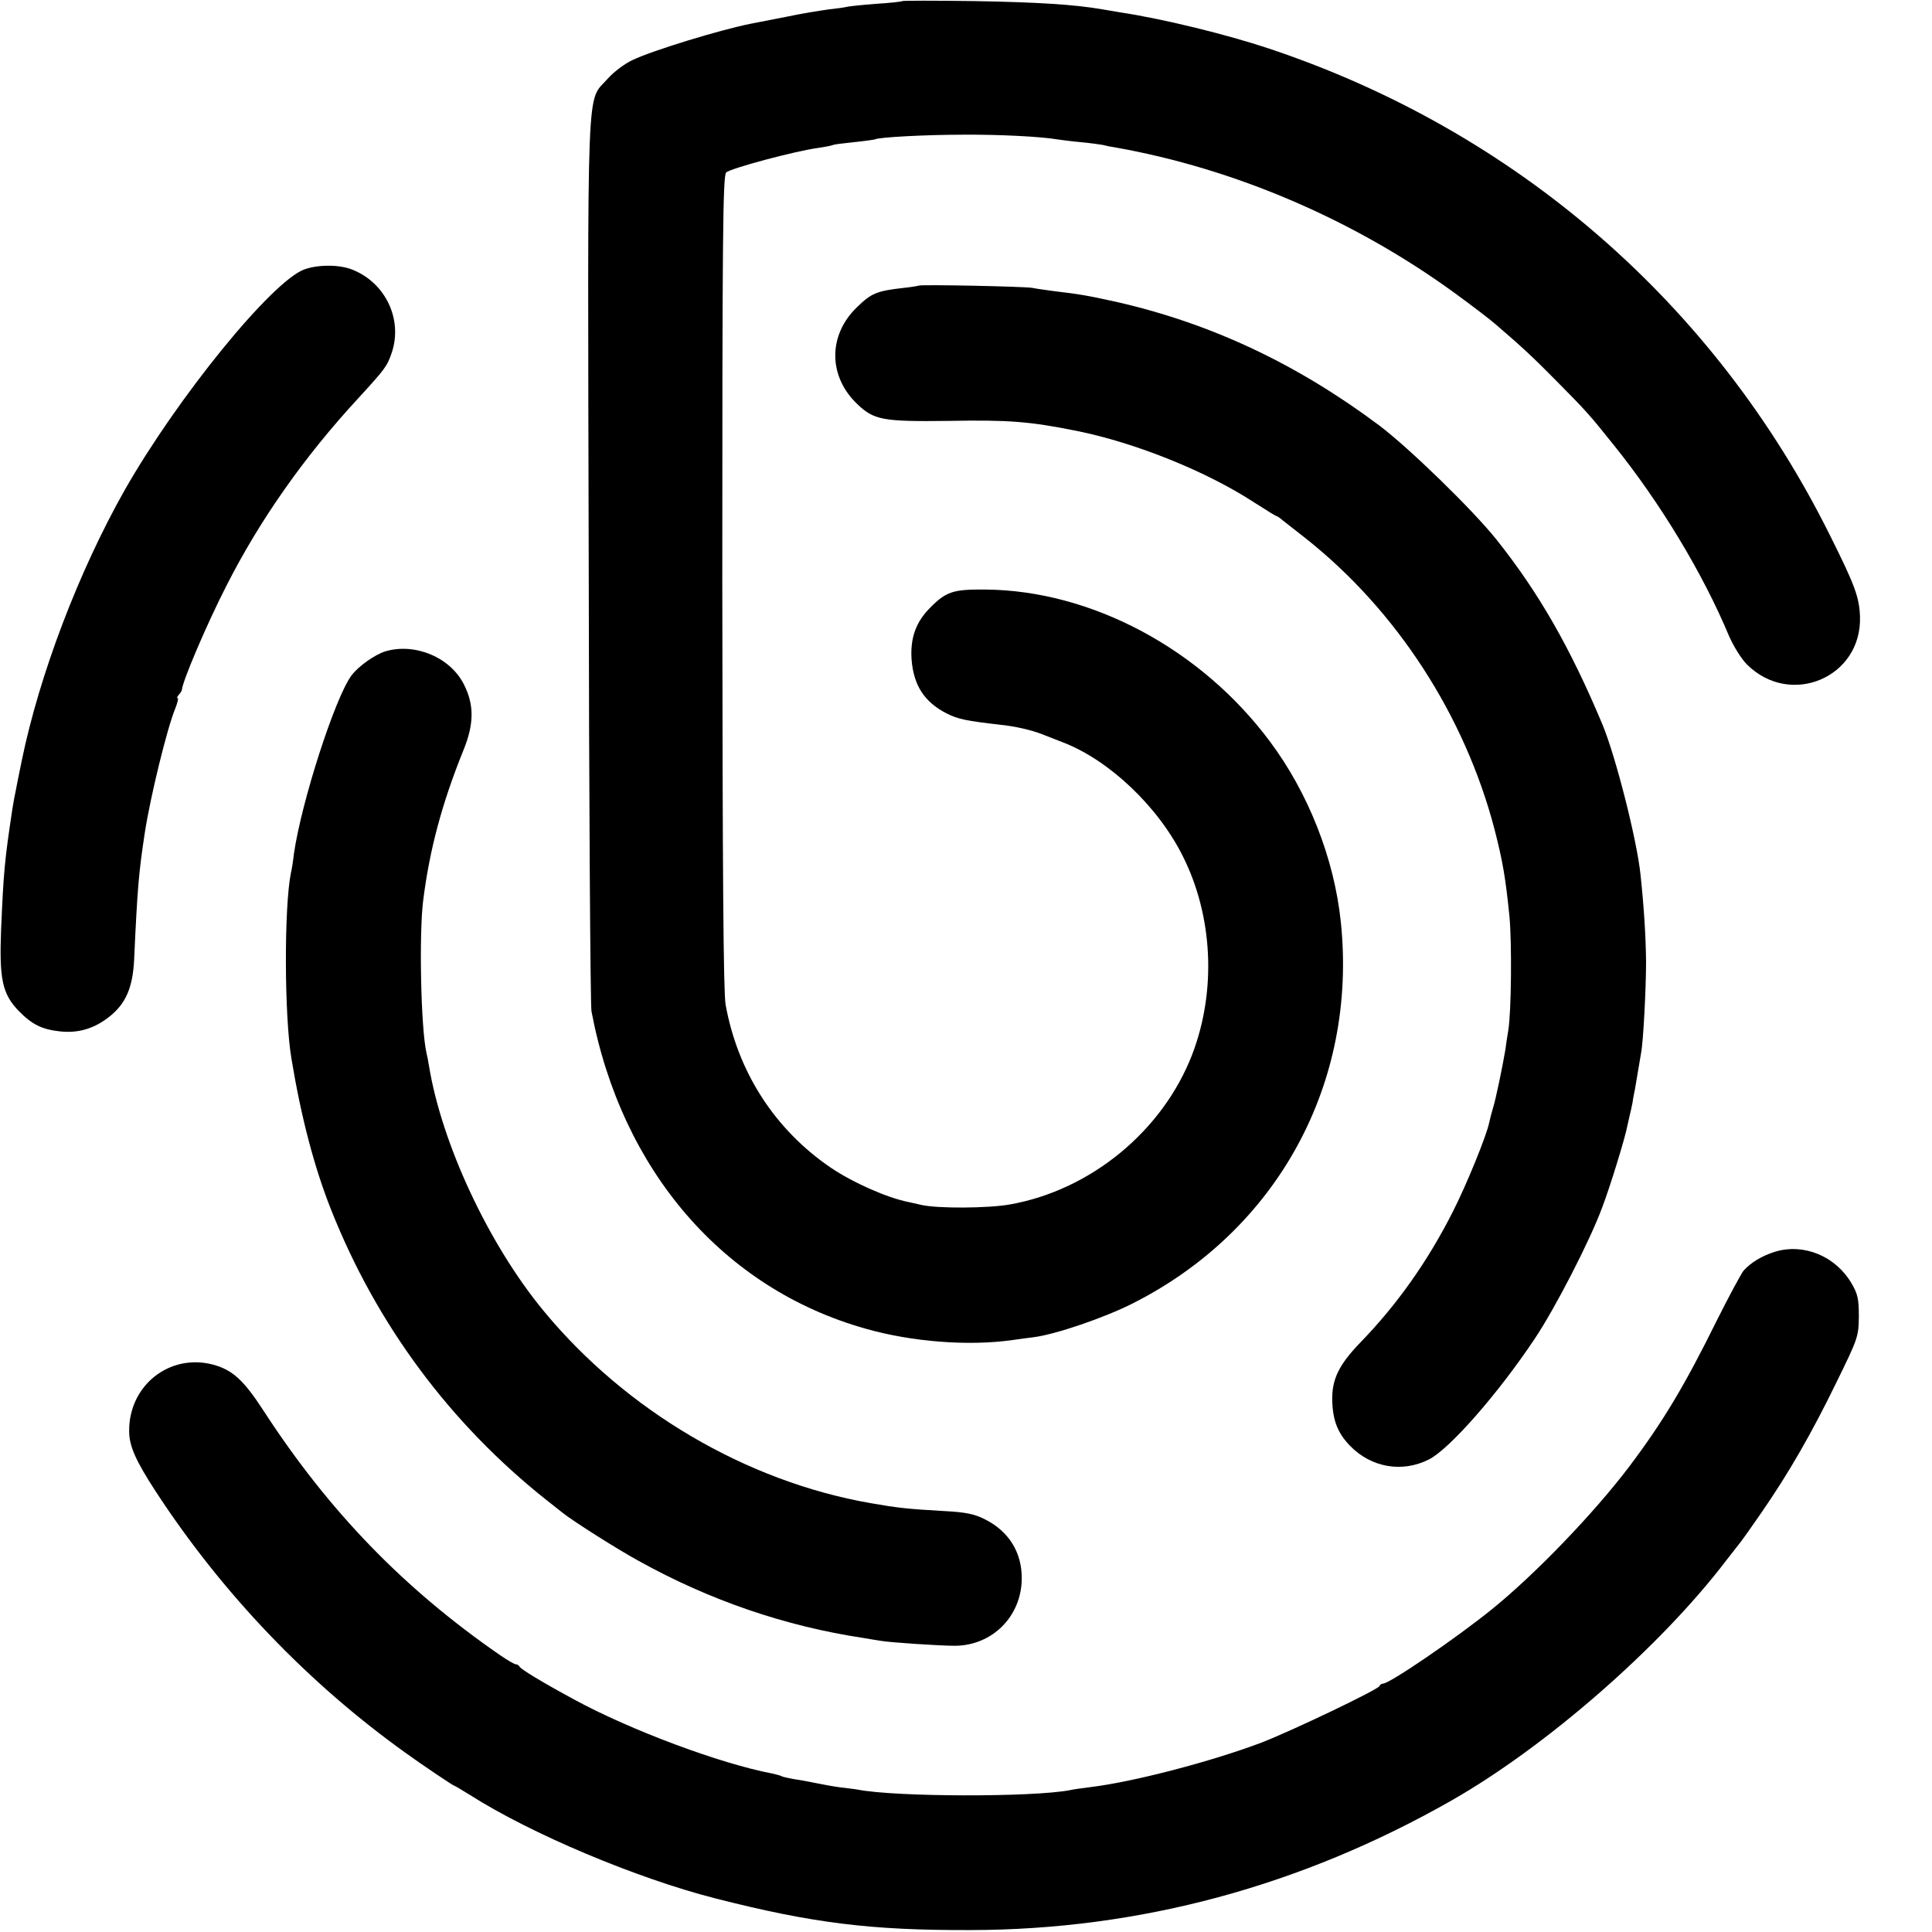
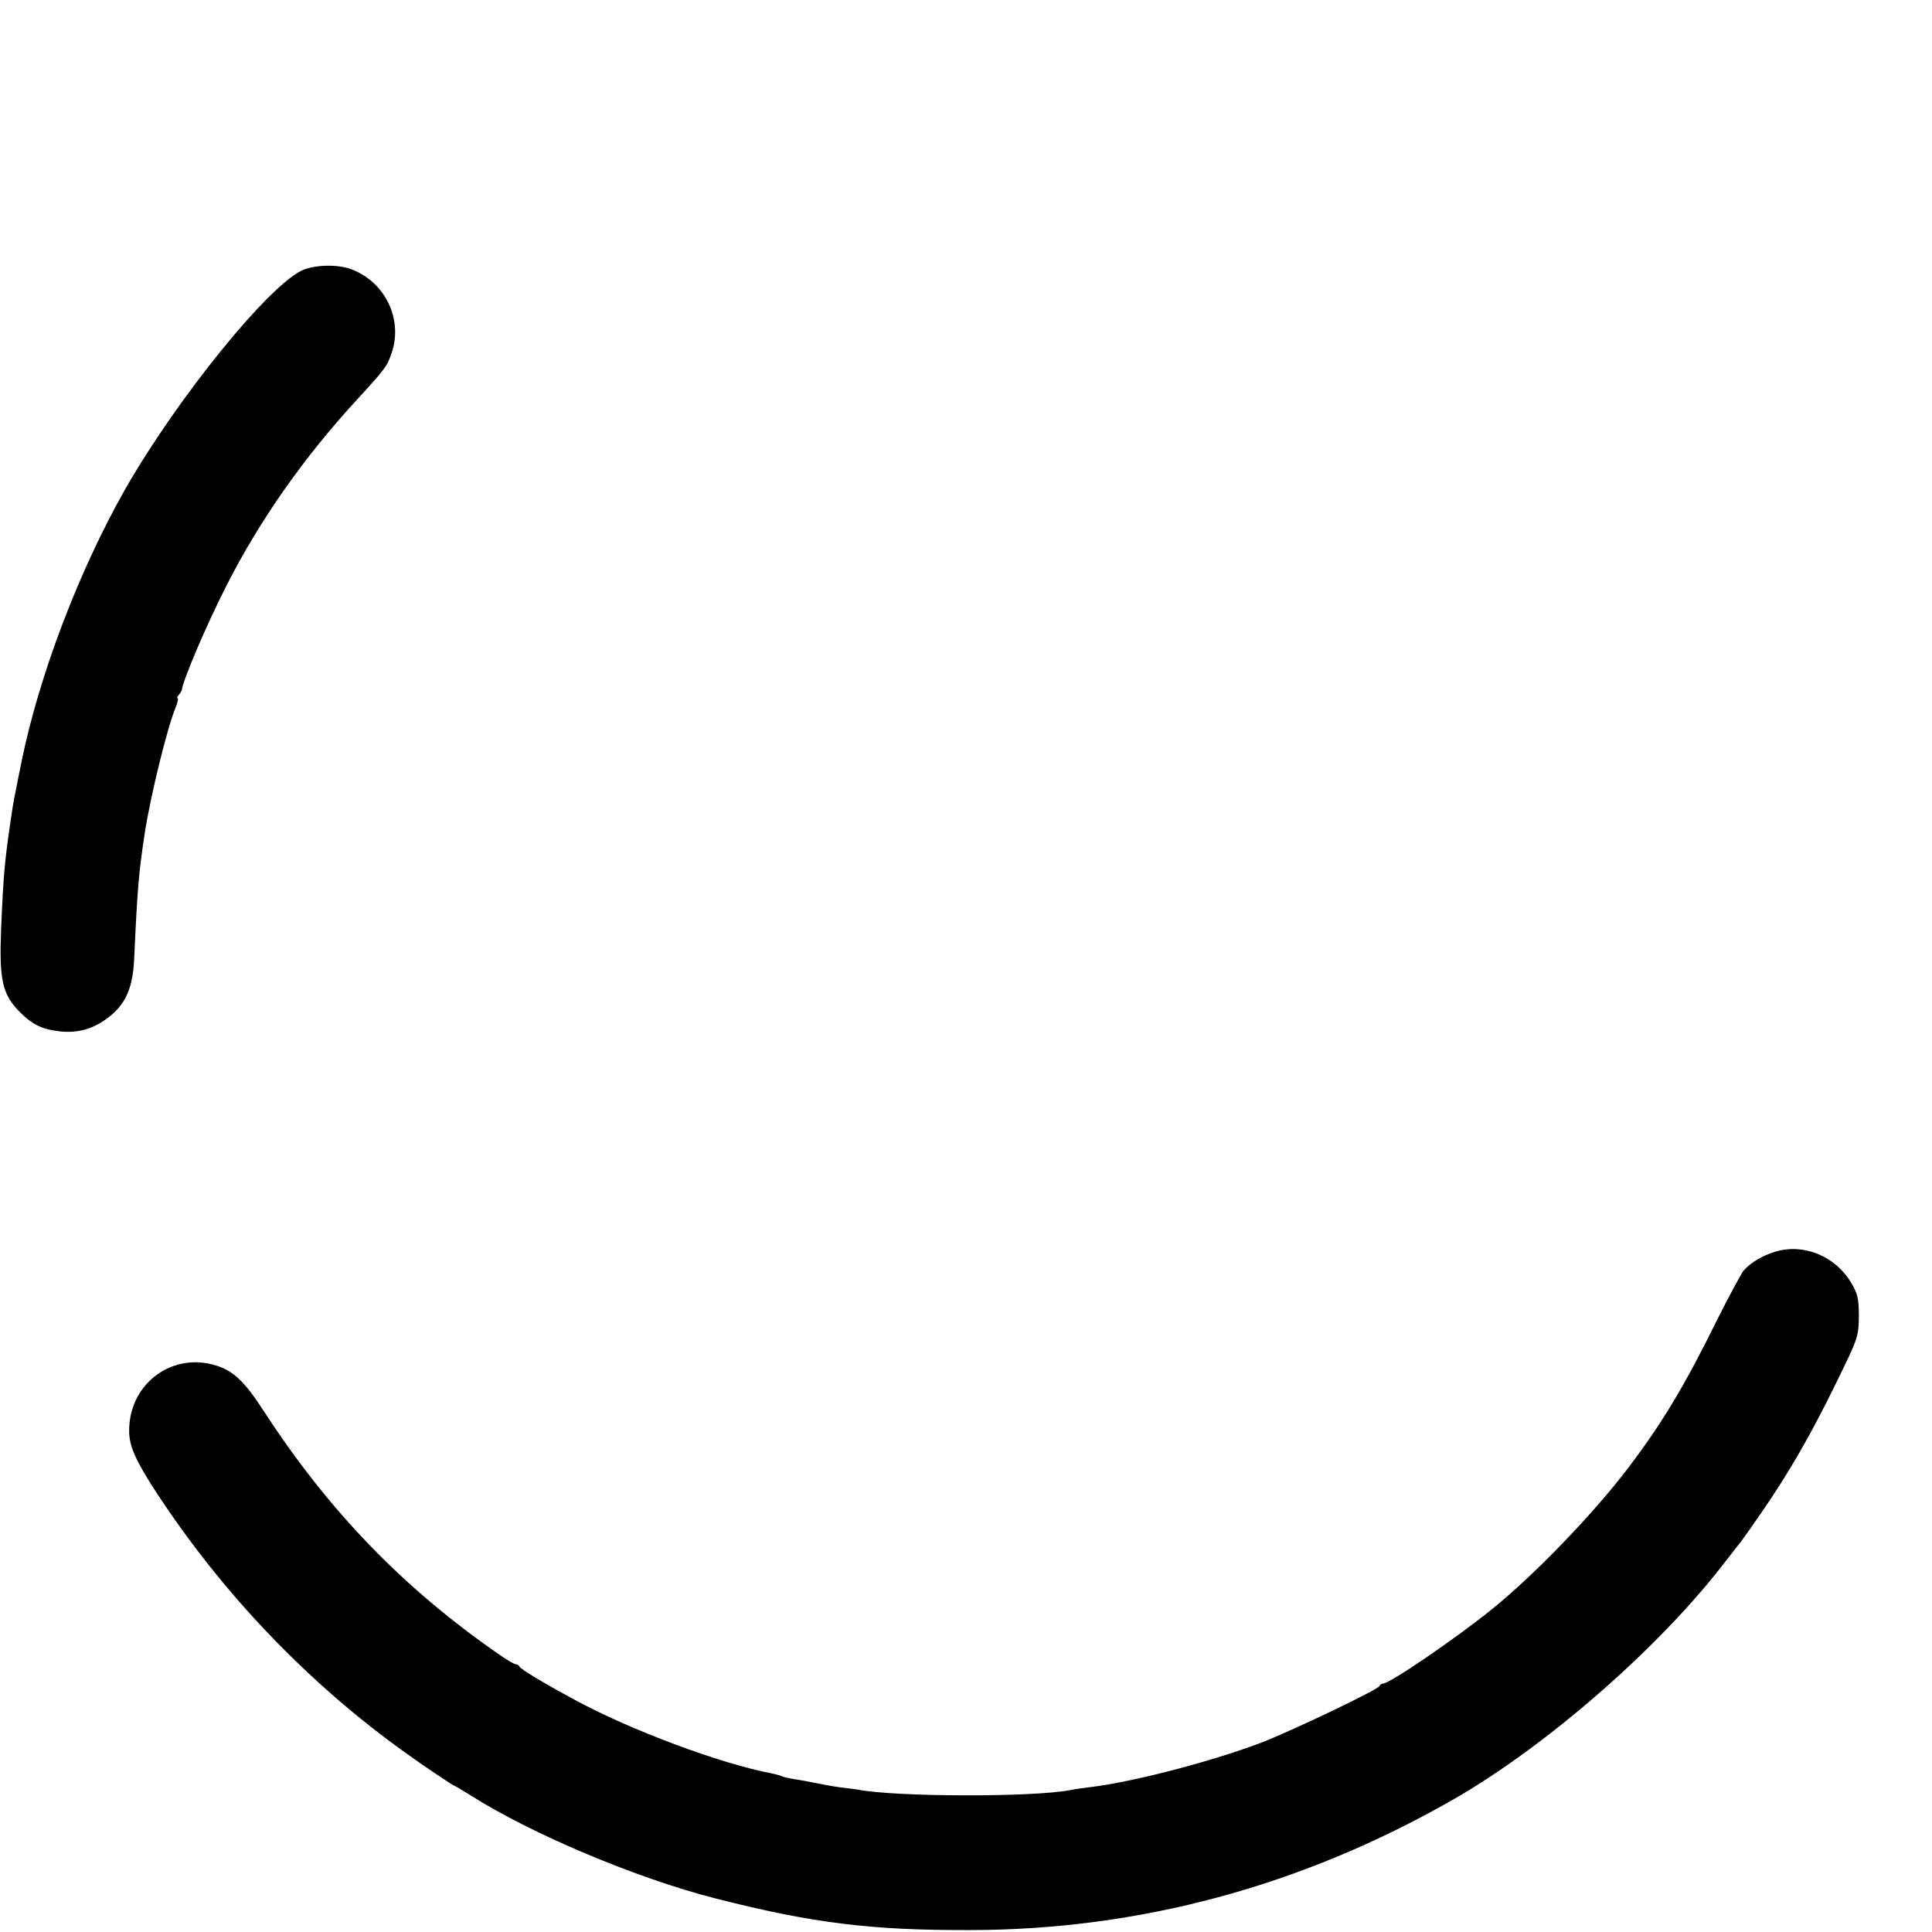
<svg xmlns="http://www.w3.org/2000/svg" version="1.0" width="700pt" height="700pt" viewBox="0 0 700 700" preserveAspectRatio="xMidYMid meet">
  <g transform="translate(0,700) scale(0.1,-0.1)" fill="#000000" stroke="none">
-     <path d="M3269 6996 c-2 -2 -46 -7 -97 -10 -51 -4 -99 -9 -105 -11 -7 -2 -36 -6 -64 -9 -29 -4 -99 -15 -155 -27 -57 -11 -114 -22 -128 -25 -111 -22 -356 -97 -427 -131 -29 -13 -70 -44 -92 -69 -77 -88 -72 42 -68 -1744 1 -877 6 -1612 10 -1634 109 -577 478 -1005 993 -1150 168 -48 375 -64 534 -41 30 4 64 9 75 10 79 10 258 71 360 123 524 265 814 798 753 1382 -24 230 -118 468 -258 655 -250 335 -647 546 -1030 549 -116 1 -142 -7 -200 -66 -52 -52 -73 -111 -67 -190 8 -93 47 -152 127 -193 42 -21 72 -27 195 -41 50 -5 113 -19 150 -34 11 -4 46 -18 77 -30 166 -64 343 -231 433 -411 110 -218 123 -490 34 -721 -107 -276 -367 -490 -660 -542 -80 -14 -259 -15 -319 -2 -14 3 -36 8 -49 11 -76 15 -201 70 -282 125 -202 138 -336 346 -380 590 -8 47 -11 463 -12 1533 0 1245 2 1470 14 1482 15 15 251 78 333 89 27 4 52 9 55 11 4 2 38 6 76 10 39 4 72 9 75 10 13 8 187 17 320 17 133 1 282 -7 341 -17 13 -2 51 -7 84 -10 33 -3 69 -8 80 -10 11 -3 31 -7 45 -9 435 -77 867 -263 1231 -528 63 -46 130 -97 149 -114 100 -86 133 -117 220 -205 104 -105 118 -120 205 -229 171 -212 325 -468 419 -693 16 -37 45 -84 65 -104 158 -158 419 -47 410 175 -3 69 -18 111 -109 293 -417 839 -1137 1464 -2032 1763 -153 51 -385 108 -538 131 -25 4 -54 9 -65 11 -102 18 -240 26 -461 30 -144 2 -263 2 -265 0z" />
    <path d="M1103 6024 c-118 -43 -461 -465 -652 -801 -166 -294 -308 -667 -372 -978 -11 -55 -22 -107 -23 -115 -2 -8 -7 -35 -11 -60 -28 -186 -32 -226 -41 -437 -7 -180 4 -234 64 -296 48 -49 84 -67 150 -74 66 -7 124 10 179 54 59 47 84 105 89 206 12 264 17 317 39 462 21 134 81 378 110 448 8 20 12 37 9 37 -4 0 -2 6 4 13 6 6 10 14 11 17 1 29 89 236 160 375 123 243 285 472 479 682 98 107 105 116 122 167 39 119 -23 250 -141 298 -47 20 -125 20 -176 2z" />
-     <path d="M3328 5965 c-2 -1 -25 -5 -53 -8 -98 -11 -118 -19 -171 -71 -105 -102 -103 -251 3 -351 60 -57 93 -63 329 -60 220 4 294 -2 464 -36 214 -43 472 -147 645 -260 42 -27 78 -49 80 -49 3 0 13 -7 22 -15 10 -8 47 -37 83 -65 330 -261 577 -642 685 -1055 30 -117 40 -176 54 -315 9 -94 7 -344 -4 -412 -4 -24 -9 -56 -11 -73 -10 -59 -35 -181 -45 -211 -5 -17 -11 -40 -13 -50 -9 -47 -83 -228 -132 -324 -91 -180 -202 -337 -336 -475 -77 -80 -103 -133 -101 -210 2 -72 20 -118 65 -164 76 -78 188 -98 285 -49 74 37 250 237 384 438 73 109 199 353 244 475 29 76 84 255 91 295 3 14 7 32 9 40 2 8 7 29 10 45 2 17 7 39 9 50 2 11 7 40 11 65 4 25 9 54 11 65 8 40 18 233 18 330 -1 91 -7 192 -20 315 -13 127 -90 429 -138 545 -117 279 -231 478 -384 670 -87 109 -317 332 -424 413 -298 223 -608 369 -948 447 -108 24 -137 29 -230 40 -30 4 -66 9 -80 12 -27 5 -407 13 -412 8z" />
-     <path d="M1396 4640 c-38 -12 -98 -54 -123 -88 -60 -82 -181 -458 -208 -645 -3 -27 -8 -59 -11 -70 -25 -124 -24 -520 2 -673 35 -212 83 -395 144 -548 165 -416 431 -774 780 -1051 25 -19 50 -40 57 -45 34 -28 199 -133 278 -176 256 -142 529 -236 815 -279 25 -4 52 -9 61 -10 32 -6 215 -18 269 -18 136 1 241 107 242 243 1 95 -47 172 -133 215 -37 19 -69 26 -146 30 -138 8 -166 11 -270 29 -450 79 -885 335 -1183 696 -200 242 -370 607 -416 890 -2 14 -6 34 -9 46 -20 89 -27 426 -12 549 23 185 68 354 147 549 38 94 38 163 1 236 -49 98 -177 152 -285 120z" />
    <path d="M6432 2465 c-48 -15 -88 -39 -115 -69 -9 -12 -53 -93 -97 -181 -116 -235 -195 -367 -318 -530 -128 -169 -342 -391 -497 -516 -130 -105 -370 -269 -394 -269 -5 0 -11 -4 -13 -9 -5 -13 -317 -162 -428 -205 -180 -68 -462 -142 -619 -161 -30 -4 -63 -8 -74 -11 -135 -26 -633 -25 -770 2 -10 2 -38 5 -62 8 -23 3 -62 10 -86 15 -24 5 -61 12 -83 15 -21 4 -41 8 -45 11 -4 2 -18 6 -32 9 -190 36 -516 158 -718 268 -113 61 -196 111 -199 120 -2 4 -8 8 -13 8 -5 0 -31 15 -57 33 -349 241 -620 521 -856 884 -73 113 -114 150 -185 169 -158 41 -305 -77 -303 -242 0 -53 24 -107 97 -219 241 -369 552 -694 906 -947 55 -40 171 -118 175 -118 2 0 27 -15 56 -33 223 -142 604 -302 889 -375 353 -90 564 -116 924 -115 614 1 1199 159 1745 470 342 195 757 557 995 870 25 32 49 63 54 69 5 6 38 53 74 105 98 142 181 286 270 469 79 161 81 167 82 240 0 64 -4 82 -27 121 -58 98 -172 145 -276 114z" />
  </g>
</svg>